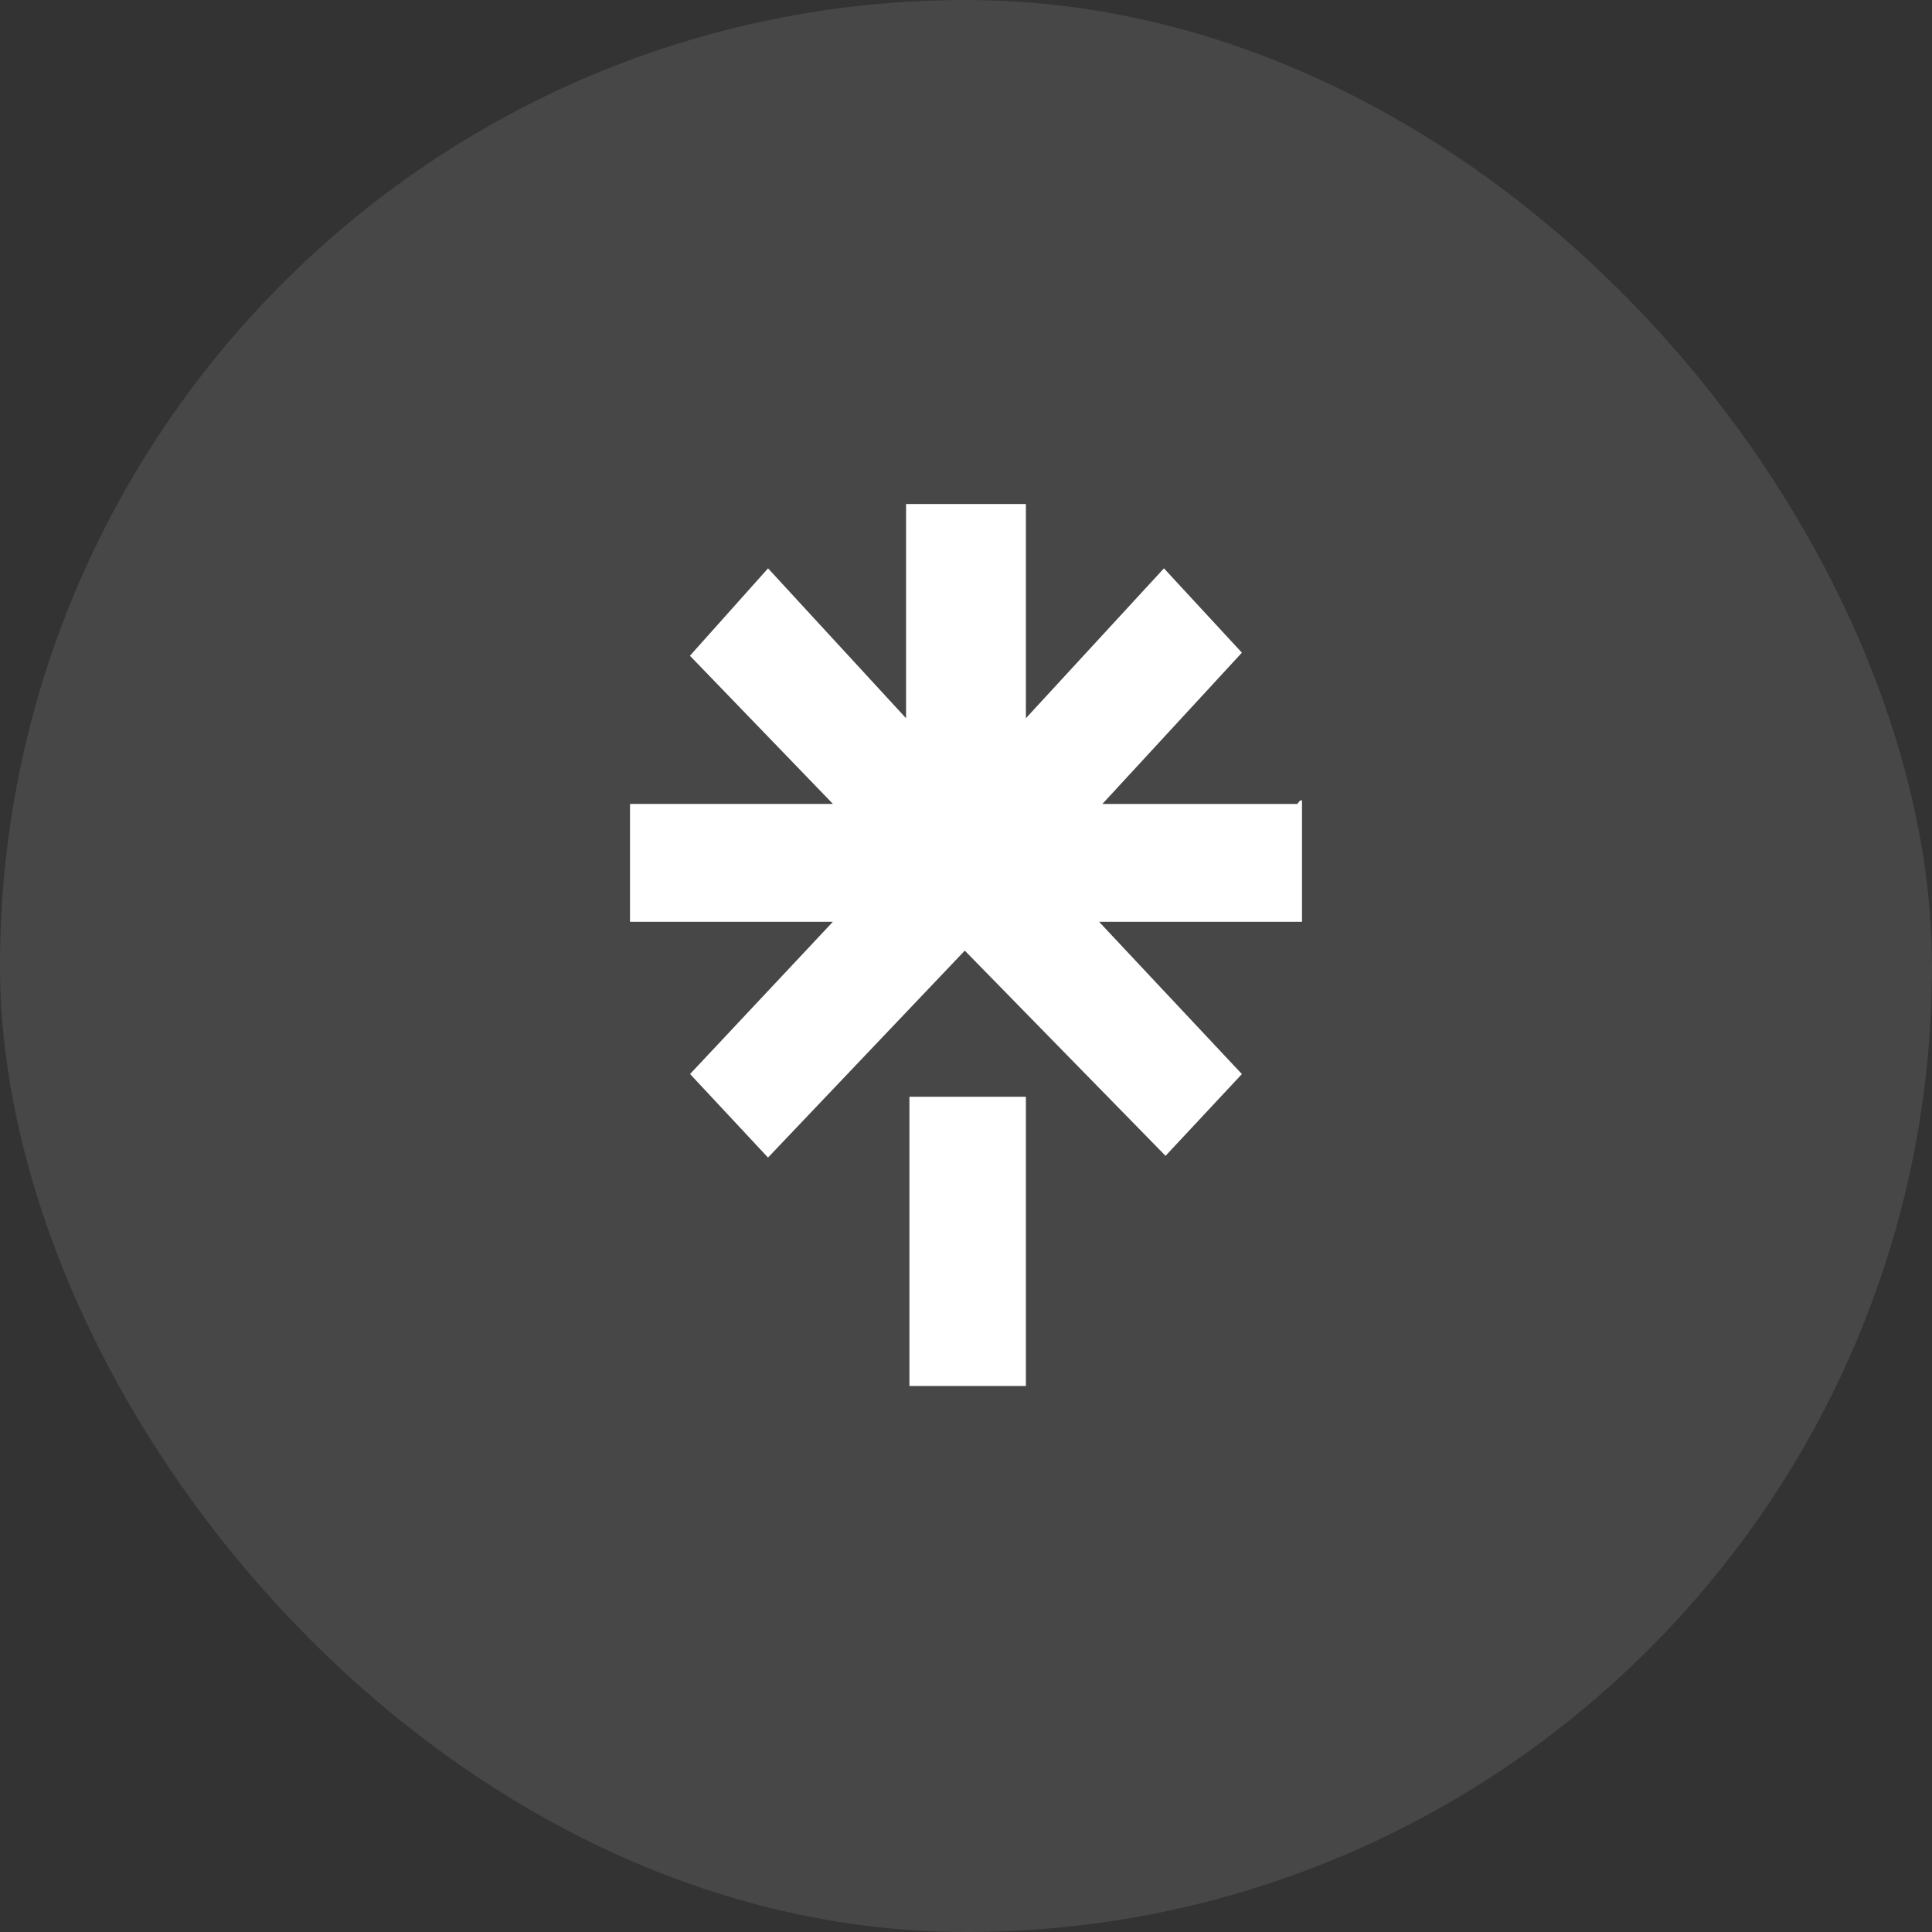
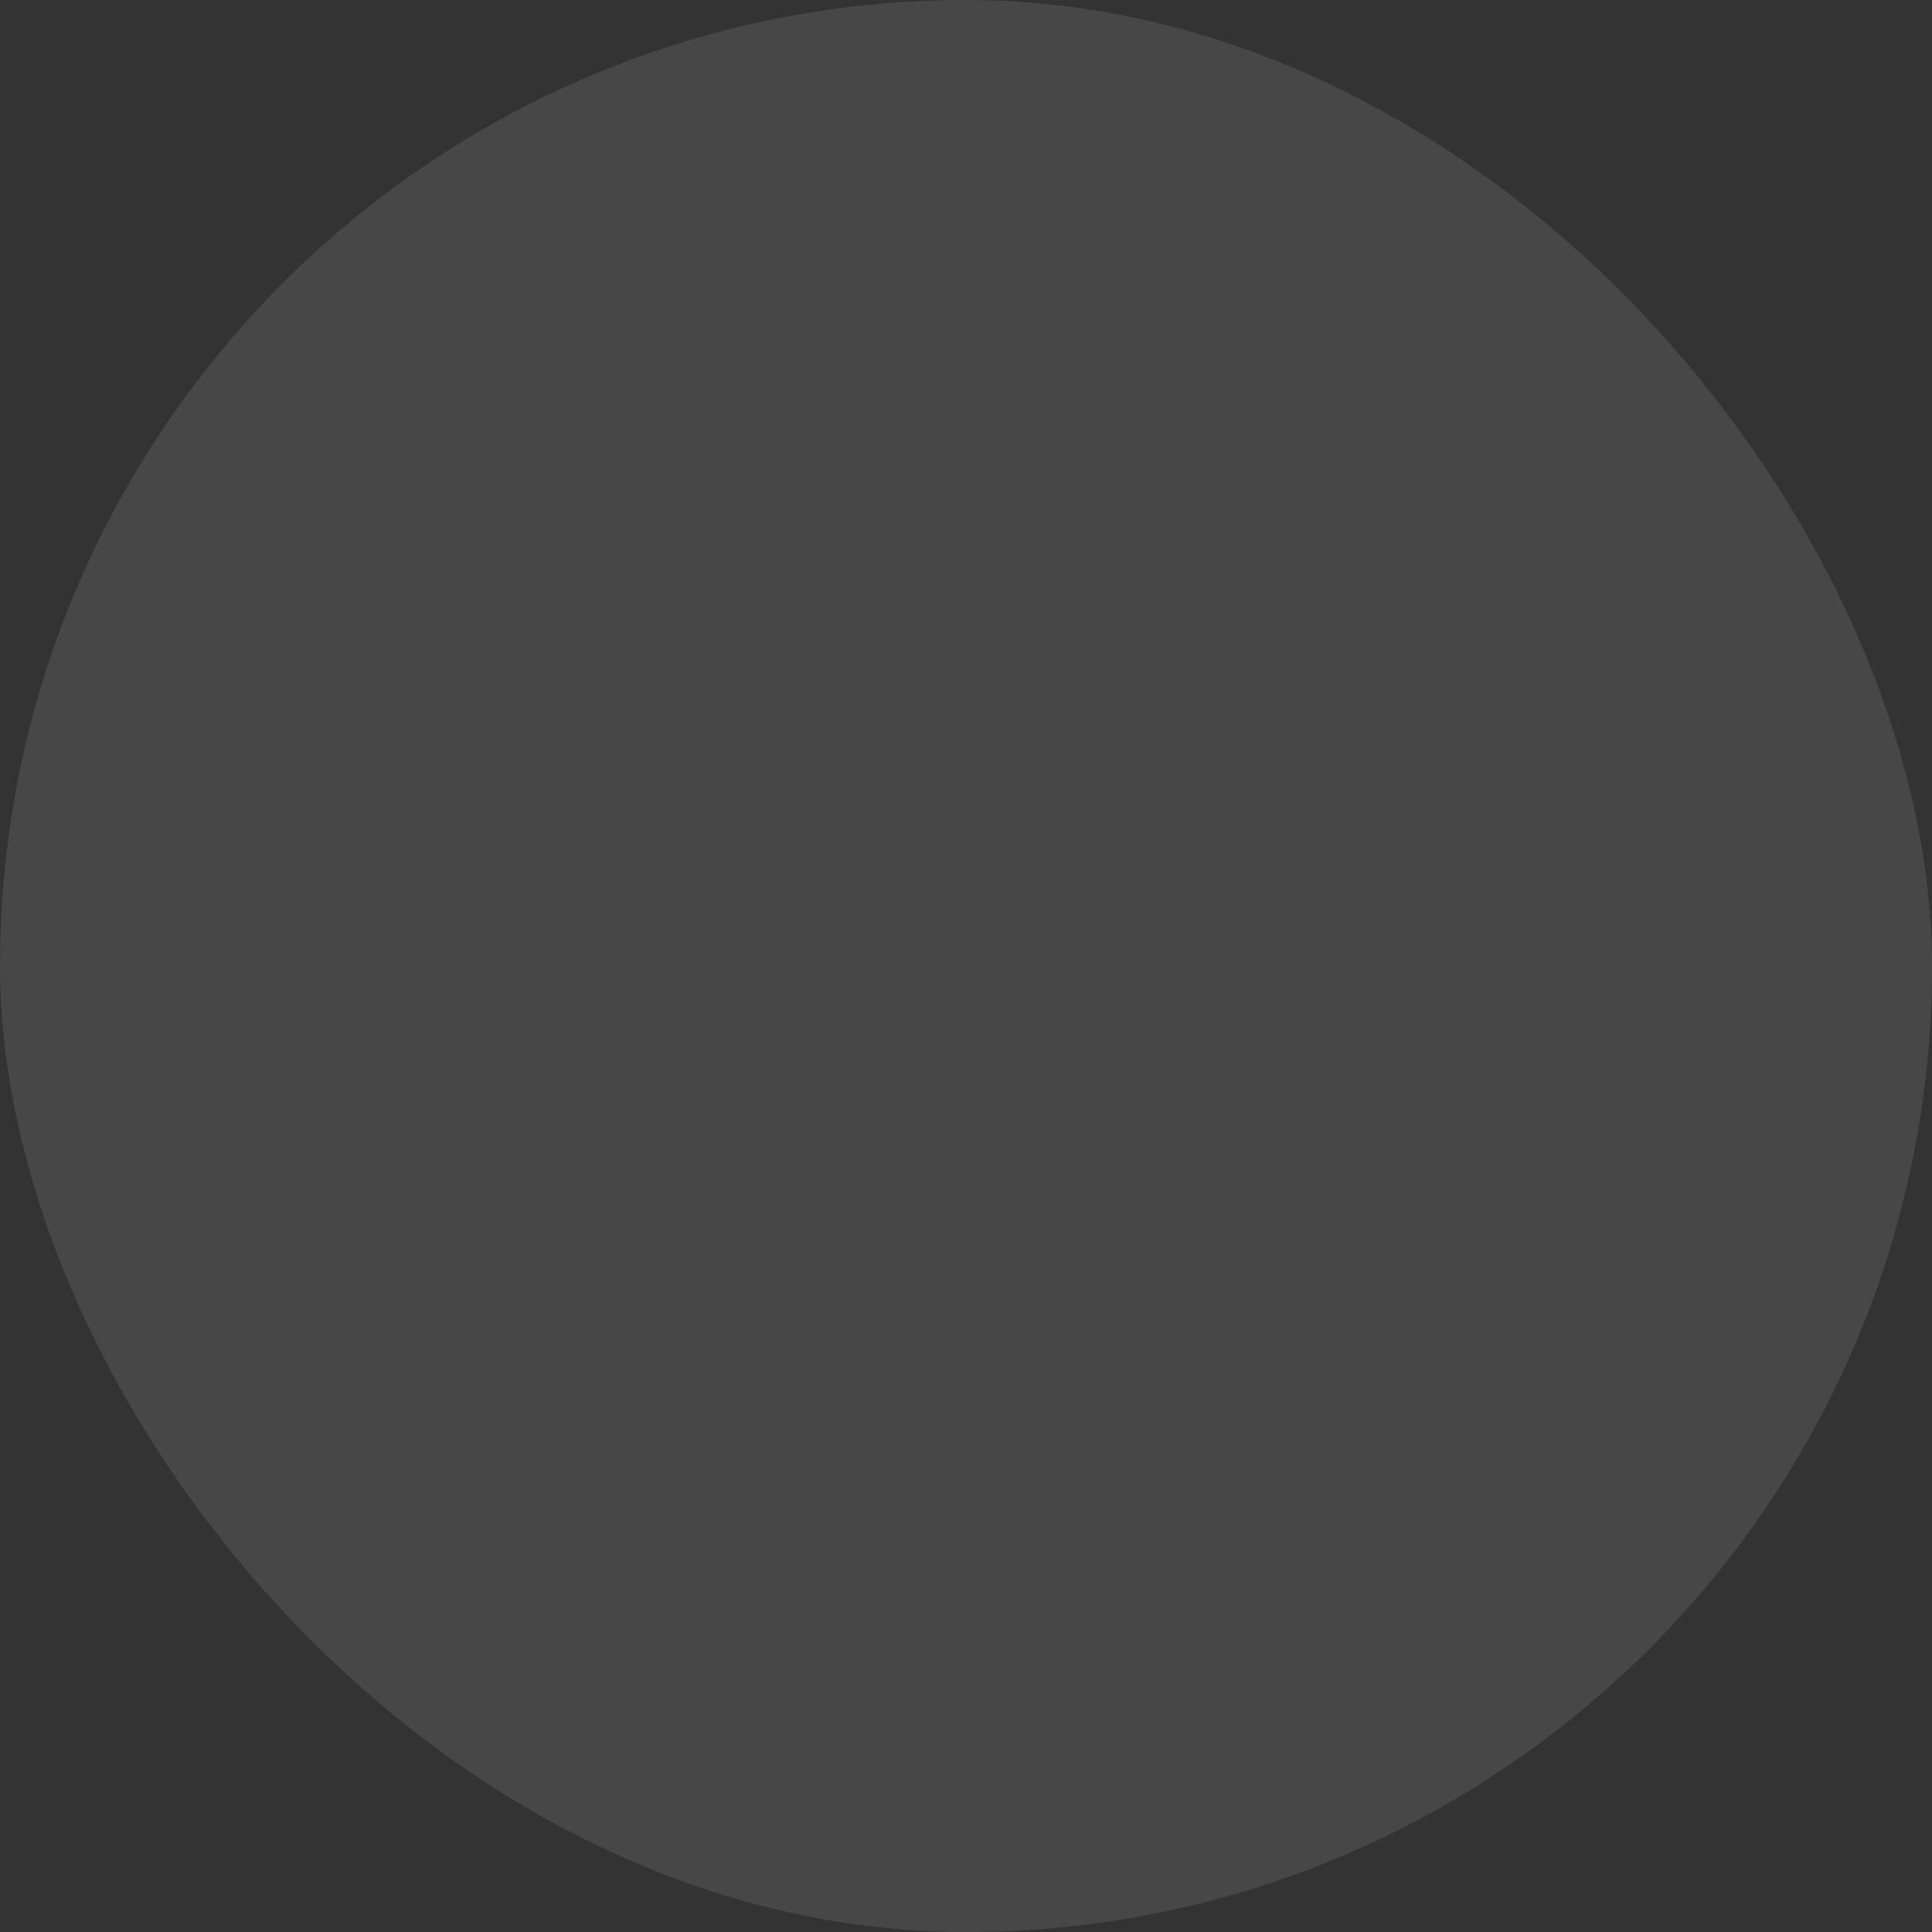
<svg xmlns="http://www.w3.org/2000/svg" width="46" height="46" viewBox="0 0 46 46" fill="none">
  <rect x="0" y="0" width="46" height="46" fill="#333333" stroke="none" />
  <g clip-path="url(#clip0_256_19076)">
    <path d="M24.426 12V17.101L27.713 13.532L29.569 15.54L26.247 19.142H30.881C30.905 19.142 30.942 19.034 31 19.057V21.947H26.168L29.569 25.573L27.751 27.52L22.971 22.634L18.286 27.561L16.43 25.572L19.831 21.947H15V19.141H19.832L16.427 15.613L18.287 13.532L21.573 17.101V12H24.426Z" fill="white" />
    <path d="M24.426 26.113H21.653V33H24.426V26.113Z" fill="white" />
  </g>
  <rect width="46" height="46" rx="23" fill="white" fill-opacity="0.1" />
  <defs>
    <clipPath id="clip0_256_19076">
-       <rect width="16" height="21" fill="white" transform="translate(15 12)" />
-     </clipPath>
+       </clipPath>
  </defs>
</svg>